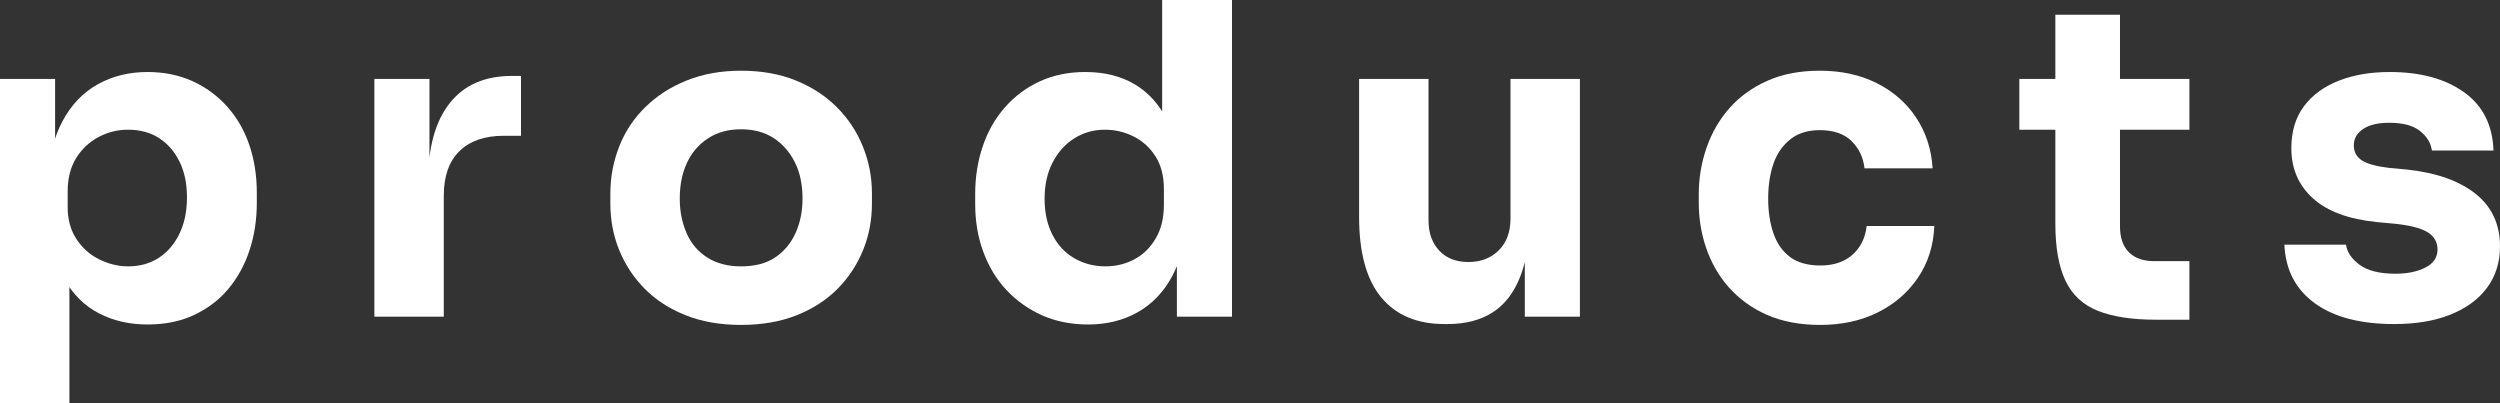
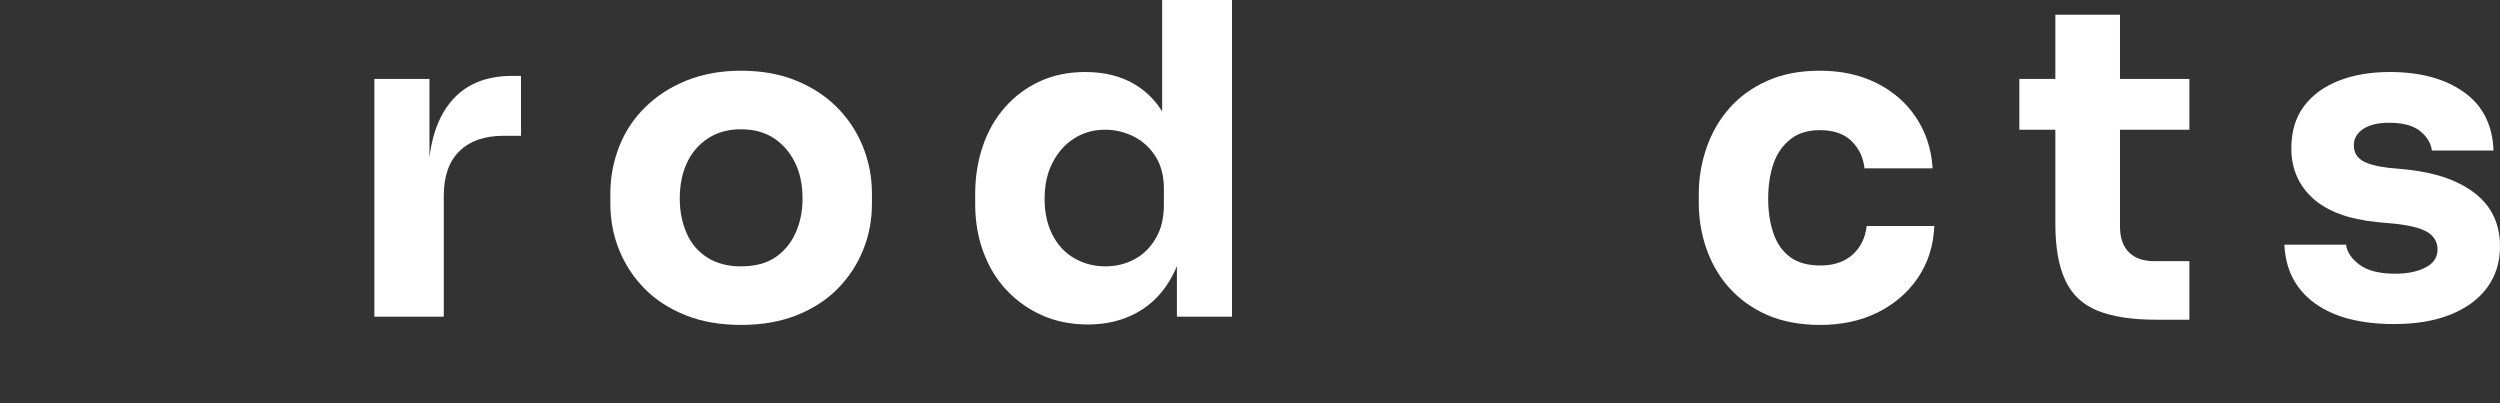
<svg xmlns="http://www.w3.org/2000/svg" version="1.1" id="Livello_1" x="0px" y="0px" viewBox="0 0 1152.6 186" style="enable-background:new 0 0 1152.6 186;" xml:space="preserve">
  <rect x="0" y="0" width="1152.6" height="186" fill="#333333" stroke="none" />
  <style type="text/css">
	.st0{enable-background:new    ;}
	.st1{fill:#FFFFFF;}
</style>
  <g class="st0">
-     <path class="st1" d="M0,186V36.4h25.4v47.4L22,83.6c0.5-10.9,2.8-20.2,6.8-27.7c4-7.5,9.4-13.2,16.2-17c6.8-3.8,14.5-5.7,23-5.7   c7.6,0,14.5,1.4,20.7,4.2c6.2,2.8,11.5,6.7,16,11.7c4.5,5,7.9,10.9,10.2,17.6c2.3,6.7,3.5,14.1,3.5,22.1v4.6   c0,7.9-1.1,15.2-3.4,22.1c-2.3,6.9-5.6,12.8-9.9,17.9c-4.3,5.1-9.6,9-15.8,11.9c-6.2,2.9-13.3,4.3-21.3,4.3   c-8.3,0-15.7-1.7-22.3-5.1c-6.6-3.4-11.9-8.6-15.9-15.6s-6.2-15.9-6.6-26.7l8.8,12V186H0z M59,122.8c5.5,0,10.2-1.3,14.3-4   c4.1-2.7,7.2-6.4,9.5-11.2c2.3-4.8,3.4-10.3,3.4-16.6c0-6.3-1.1-11.7-3.4-16.4c-2.3-4.7-5.4-8.3-9.4-10.9c-4-2.6-8.8-3.9-14.4-3.9   c-4.8,0-9.3,1.1-13.6,3.4c-4.3,2.3-7.7,5.5-10.3,9.7c-2.6,4.2-3.9,9.3-3.9,15.3v7.4c0,5.7,1.4,10.6,4.1,14.7   c2.7,4.1,6.2,7.2,10.5,9.3C50.1,121.7,54.5,122.8,59,122.8z" />
    <path class="st1" d="M172.6,146V36.4H198v47h-0.6c0-15.5,3.3-27.4,9.9-35.8C213.9,39.2,223.5,35,236,35h4.2v27.6h-8   c-8.8,0-15.6,2.4-20.4,7.1c-4.8,4.7-7.2,11.6-7.2,20.5V146H172.6z" />
    <path class="st1" d="M341.6,149.8c-9.6,0-18.1-1.5-25.6-4.5c-7.5-3-13.8-7.1-18.9-12.3c-5.1-5.2-9-11.2-11.7-17.9   c-2.7-6.7-4-13.8-4-21.3v-4.6c0-7.6,1.4-14.8,4.1-21.7c2.7-6.9,6.7-12.9,12-18.1c5.3-5.2,11.6-9.3,19.1-12.3c7.5-3,15.8-4.5,25-4.5   c9.5,0,17.9,1.5,25.3,4.5c7.4,3,13.7,7.1,18.9,12.3c5.2,5.2,9.2,11.2,12,18.1c2.8,6.9,4.2,14.1,4.2,21.7v4.6c0,7.5-1.3,14.6-4,21.3   c-2.7,6.7-6.6,12.7-11.7,17.9c-5.1,5.2-11.4,9.3-18.9,12.3C359.9,148.3,351.3,149.8,341.6,149.8z M341.6,122.8   c6.3,0,11.5-1.3,15.6-4c4.1-2.7,7.3-6.4,9.5-11.2c2.2-4.8,3.3-10.1,3.3-16c0-6.3-1.1-11.8-3.4-16.5c-2.3-4.7-5.5-8.5-9.7-11.3   c-4.2-2.8-9.3-4.2-15.3-4.2c-5.9,0-10.9,1.4-15.2,4.2c-4.3,2.8-7.5,6.6-9.7,11.3c-2.2,4.7-3.3,10.2-3.3,16.5c0,5.9,1.1,11.2,3.2,16   c2.1,4.8,5.3,8.5,9.6,11.2C330.5,121.5,335.6,122.8,341.6,122.8z" />
    <path class="st1" d="M501.6,149.6c-7.7,0-14.8-1.4-21.1-4.2c-6.3-2.8-11.8-6.7-16.5-11.7c-4.7-5-8.2-10.9-10.7-17.7   c-2.5-6.8-3.7-14.1-3.7-22v-4.6c0-7.9,1.2-15.2,3.5-22c2.3-6.8,5.7-12.8,10.2-17.9c4.5-5.1,9.8-9.1,16.1-12   c6.3-2.9,13.3-4.3,21-4.3c8.8,0,16.4,1.9,22.8,5.7c6.4,3.8,11.4,9.4,15,16.8c3.6,7.4,5.6,16.5,6,27.3l-8.4-7.8V0H568v146h-25.4   v-45.4h4.4c-0.4,10.4-2.6,19.3-6.5,26.6c-3.9,7.3-9.2,12.9-15.9,16.7C517.9,147.7,510.3,149.6,501.6,149.6z M509.6,122.8   c4.9,0,9.4-1.1,13.5-3.3c4.1-2.2,7.3-5.4,9.8-9.7c2.5-4.3,3.7-9.4,3.7-15.4V87c0-5.9-1.3-10.8-3.8-14.8c-2.5-4-5.9-7.1-10-9.2   c-4.1-2.1-8.6-3.2-13.4-3.2c-5.3,0-10.1,1.4-14.3,4.1c-4.2,2.7-7.5,6.5-9.9,11.2c-2.4,4.7-3.6,10.2-3.6,16.5   c0,6.4,1.2,11.9,3.6,16.6c2.4,4.7,5.7,8.3,10,10.8C499.5,121.5,504.3,122.8,509.6,122.8z" />
-     <path class="st1" d="M666,149.4c-12.7,0-22.4-4.1-29.2-12.3c-6.8-8.2-10.2-20.6-10.2-37.1V36.4h32v65.2c0,5.9,1.7,10.5,5,14   c3.3,3.5,7.8,5.2,13.4,5.2c5.7,0,10.4-1.8,14-5.4c3.6-3.6,5.4-8.5,5.4-14.6V36.4h32V146H703V99.8h2.2c0,11.1-1.4,20.3-4.3,27.7   c-2.9,7.4-7.1,12.9-12.7,16.5s-12.5,5.4-20.8,5.4H666z" />
    <path class="st1" d="M839.2,149.8c-9.5,0-17.7-1.6-24.7-4.7c-7-3.1-12.8-7.4-17.5-12.7c-4.7-5.3-8.1-11.4-10.4-18.1   c-2.3-6.7-3.4-13.7-3.4-20.9v-3.8c0-7.5,1.2-14.6,3.6-21.5c2.4-6.9,5.9-13,10.6-18.3c4.7-5.3,10.5-9.5,17.5-12.6   c7-3.1,15-4.6,24.1-4.6c9.9,0,18.6,1.9,26.2,5.7s13.7,9.1,18.2,15.9c4.5,6.8,7.1,14.6,7.6,23.4h-31.4c-0.5-4.9-2.5-9.1-5.9-12.5   c-3.4-3.4-8.3-5.1-14.7-5.1c-5.3,0-9.8,1.3-13.3,4c-3.5,2.7-6.2,6.3-7.9,11c-1.7,4.7-2.6,10.2-2.6,16.6c0,5.9,0.8,11.2,2.4,15.9   c1.6,4.7,4.2,8.4,7.7,11c3.5,2.6,8.2,3.9,13.9,3.9c4.3,0,7.9-0.8,10.9-2.3c3-1.5,5.4-3.7,7.2-6.4c1.8-2.7,2.9-5.9,3.3-9.5h31.2   c-0.4,9.1-2.9,17-7.6,23.9c-4.7,6.9-10.9,12.2-18.6,16C857.9,147.9,849.1,149.8,839.2,149.8z" />
    <path class="st1" d="M931,59.8V36.4h78.4v23.4H931z M994,147.4c-11.1,0-20-1.4-26.8-4.1c-6.8-2.7-11.8-7.3-14.9-13.8   c-3.1-6.5-4.7-15.2-4.7-26.3V6.8h29.8v97.6c0,5.2,1.4,9.2,4.1,11.9c2.7,2.7,6.6,4.1,11.7,4.1h16.2v27H994z" />
    <path class="st1" d="M1103.8,149.4c-15.6,0-27.8-3.2-36.6-9.6c-8.8-6.4-13.5-15.4-14-27h28.4c0.5,3.5,2.6,6.6,6.3,9.3   c3.7,2.7,9.2,4.1,16.5,4.1c5.6,0,10.2-1,13.9-2.9c3.7-1.9,5.5-4.7,5.5-8.3c0-3.2-1.4-5.8-4.2-7.7c-2.8-1.9-7.8-3.3-15-4.1l-8.6-0.8   c-13.2-1.3-23.1-5-29.7-11c-6.6-6-9.9-13.7-9.9-23c0-7.7,1.9-14.2,5.8-19.4c3.9-5.2,9.2-9.1,16.1-11.8c6.9-2.7,14.7-4,23.5-4   c14.1,0,25.5,3.1,34.2,9.3c8.7,6.2,13.2,15.2,13.6,26.9h-28.4c-0.5-3.6-2.4-6.6-5.6-9.1c-3.2-2.5-7.9-3.7-14.2-3.7   c-4.9,0-8.9,0.9-11.8,2.8c-2.9,1.9-4.4,4.4-4.4,7.6c0,3.1,1.3,5.4,3.8,7c2.5,1.6,6.7,2.7,12.4,3.4l8.6,0.8   c13.5,1.5,23.9,5.2,31.4,11.2c7.5,6,11.2,14.1,11.2,24.2c0,7.3-2,13.7-6,19.1c-4,5.4-9.7,9.5-17,12.4   C1122.3,148,1113.7,149.4,1103.8,149.4z" />
  </g>
</svg>